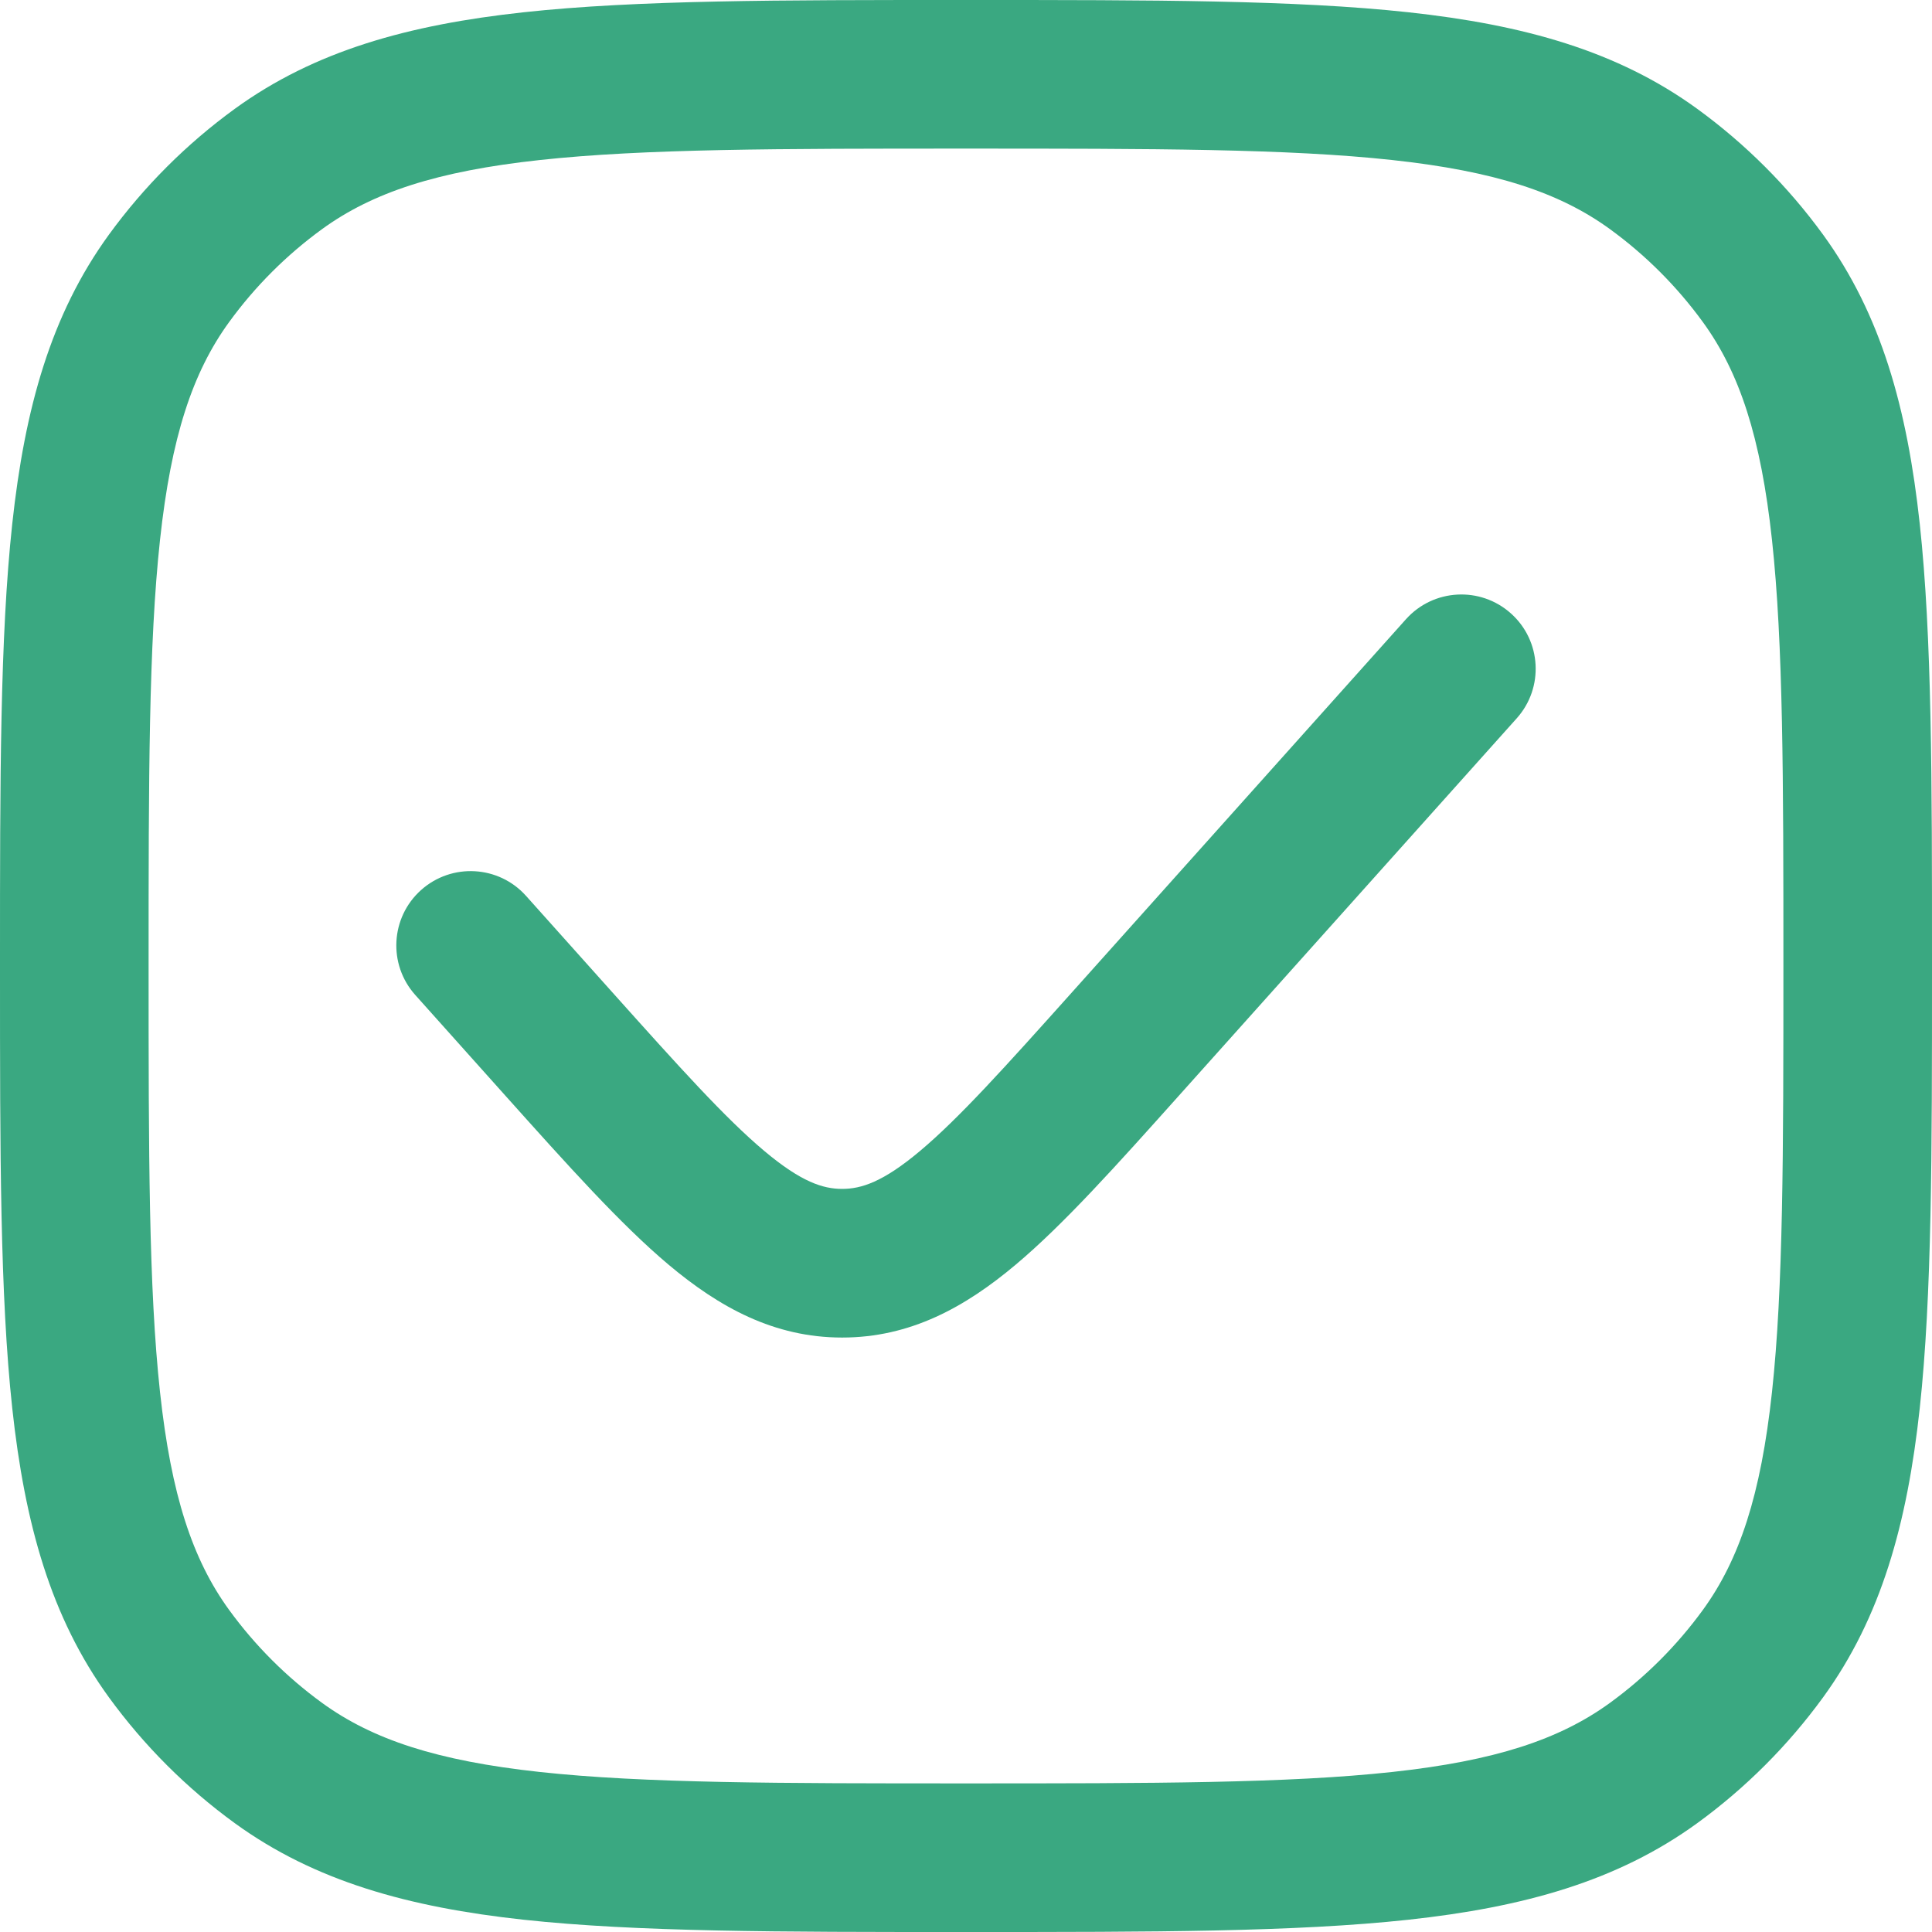
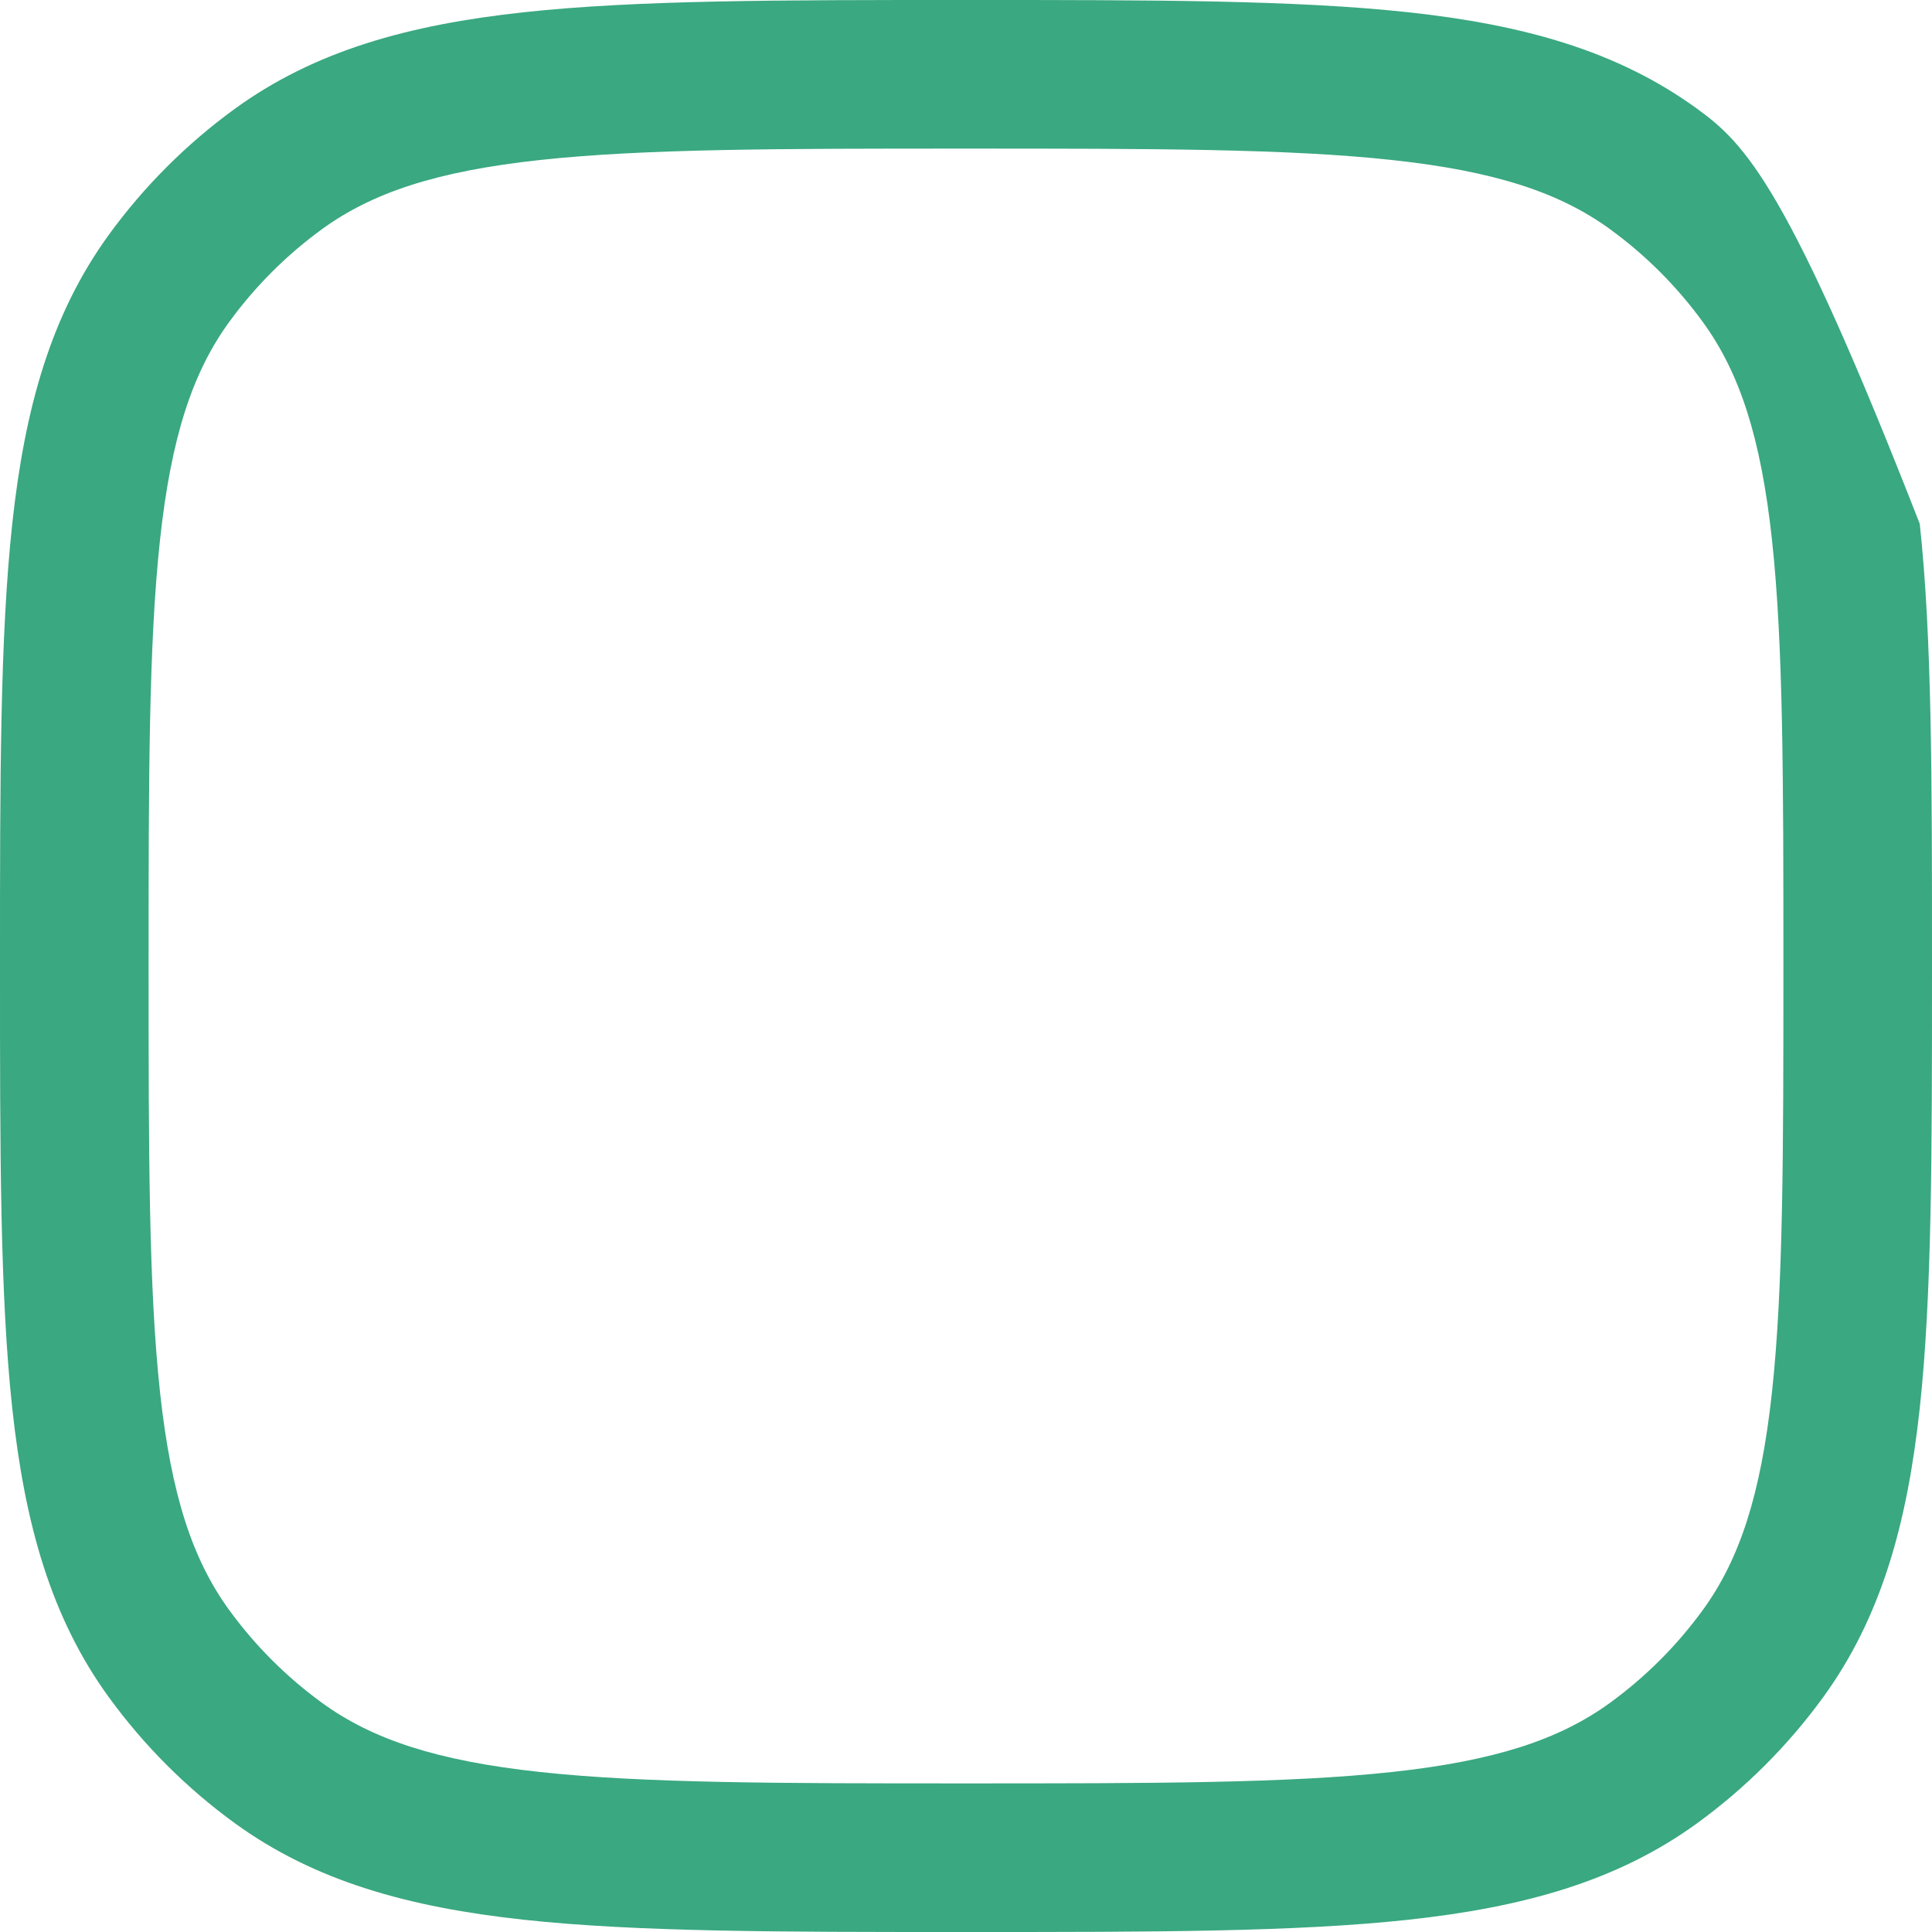
<svg xmlns="http://www.w3.org/2000/svg" width="35" height="35" viewBox="0 0 35 35" fill="none">
-   <path d="M27.477 13.013C27.973 12.459 27.926 11.608 27.372 11.113C26.818 10.617 25.967 10.664 25.471 11.217L19.424 17.972C18.199 19.34 17.374 20.257 16.668 20.85C15.996 21.415 15.601 21.538 15.256 21.538C14.912 21.538 14.517 21.415 13.845 20.85C13.139 20.257 12.314 19.34 11.089 17.972L9.529 16.229C9.033 15.675 8.182 15.629 7.628 16.124C7.074 16.62 7.027 17.471 7.523 18.025L9.149 19.842C10.291 21.117 11.243 22.18 12.112 22.911C13.033 23.685 14.025 24.231 15.256 24.231C16.488 24.231 17.48 23.685 18.4 22.911C19.27 22.18 20.222 21.117 21.363 19.842L27.477 13.013Z" fill="#3AA881" />
-   <path fill-rule="evenodd" clip-rule="evenodd" d="M25.512 0.222C23.462 -2.6077e-05 20.878 -1.44191e-05 17.581 2.37528e-07H17.419C14.122 -1.44191e-05 11.539 -2.6077e-05 9.489 0.222C7.397 0.449 5.702 0.92 4.254 1.971C3.378 2.608 2.608 3.378 1.971 4.254C0.92 5.702 0.449 7.397 0.222 9.489C-2.6077e-05 11.539 -1.44191e-05 14.122 2.37529e-07 17.419V17.581C-1.44191e-05 20.878 -2.6077e-05 23.462 0.222 25.512C0.449 27.603 0.92 29.299 1.971 30.746C2.608 31.622 3.378 32.392 4.254 33.029C5.702 34.08 7.397 34.551 9.489 34.778C11.539 35 14.122 35 17.419 35H17.581C20.878 35 23.462 35 25.512 34.778C27.603 34.551 29.299 34.08 30.746 33.029C31.622 32.392 32.392 31.622 33.029 30.746C34.08 29.299 34.551 27.603 34.778 25.512C35 23.462 35 20.878 35 17.581V17.419C35 14.123 35 11.539 34.778 9.489C34.551 7.397 34.08 5.702 33.029 4.254C32.392 3.378 31.622 2.608 30.746 1.971C29.299 0.92 27.603 0.449 25.512 0.222ZM5.837 4.149C6.749 3.487 7.916 3.101 9.779 2.899C11.667 2.694 14.105 2.692 17.5 2.692C20.895 2.692 23.333 2.694 25.221 2.899C27.084 3.101 28.251 3.487 29.163 4.149C29.811 4.62 30.38 5.189 30.851 5.837C31.513 6.749 31.899 7.916 32.101 9.779C32.306 11.667 32.308 14.105 32.308 17.5C32.308 20.895 32.306 23.333 32.101 25.221C31.899 27.084 31.513 28.251 30.851 29.163C30.38 29.811 29.811 30.38 29.163 30.851C28.251 31.513 27.084 31.899 25.221 32.101C23.333 32.306 20.895 32.308 17.5 32.308C14.105 32.308 11.667 32.306 9.779 32.101C7.916 31.899 6.749 31.513 5.837 30.851C5.189 30.38 4.62 29.811 4.149 29.163C3.487 28.251 3.101 27.084 2.899 25.221C2.694 23.333 2.692 20.895 2.692 17.5C2.692 14.105 2.694 11.667 2.899 9.779C3.101 7.916 3.487 6.749 4.149 5.837C4.62 5.189 5.189 4.62 5.837 4.149Z" fill="#3AA881" />
+   <path fill-rule="evenodd" clip-rule="evenodd" d="M25.512 0.222C23.462 -2.6077e-05 20.878 -1.44191e-05 17.581 2.37528e-07H17.419C14.122 -1.44191e-05 11.539 -2.6077e-05 9.489 0.222C7.397 0.449 5.702 0.92 4.254 1.971C3.378 2.608 2.608 3.378 1.971 4.254C0.92 5.702 0.449 7.397 0.222 9.489C-2.6077e-05 11.539 -1.44191e-05 14.122 2.37529e-07 17.419V17.581C-1.44191e-05 20.878 -2.6077e-05 23.462 0.222 25.512C0.449 27.603 0.92 29.299 1.971 30.746C2.608 31.622 3.378 32.392 4.254 33.029C5.702 34.08 7.397 34.551 9.489 34.778C11.539 35 14.122 35 17.419 35H17.581C20.878 35 23.462 35 25.512 34.778C27.603 34.551 29.299 34.08 30.746 33.029C31.622 32.392 32.392 31.622 33.029 30.746C34.08 29.299 34.551 27.603 34.778 25.512C35 23.462 35 20.878 35 17.581V17.419C35 14.123 35 11.539 34.778 9.489C32.392 3.378 31.622 2.608 30.746 1.971C29.299 0.92 27.603 0.449 25.512 0.222ZM5.837 4.149C6.749 3.487 7.916 3.101 9.779 2.899C11.667 2.694 14.105 2.692 17.5 2.692C20.895 2.692 23.333 2.694 25.221 2.899C27.084 3.101 28.251 3.487 29.163 4.149C29.811 4.62 30.38 5.189 30.851 5.837C31.513 6.749 31.899 7.916 32.101 9.779C32.306 11.667 32.308 14.105 32.308 17.5C32.308 20.895 32.306 23.333 32.101 25.221C31.899 27.084 31.513 28.251 30.851 29.163C30.38 29.811 29.811 30.38 29.163 30.851C28.251 31.513 27.084 31.899 25.221 32.101C23.333 32.306 20.895 32.308 17.5 32.308C14.105 32.308 11.667 32.306 9.779 32.101C7.916 31.899 6.749 31.513 5.837 30.851C5.189 30.38 4.62 29.811 4.149 29.163C3.487 28.251 3.101 27.084 2.899 25.221C2.694 23.333 2.692 20.895 2.692 17.5C2.692 14.105 2.694 11.667 2.899 9.779C3.101 7.916 3.487 6.749 4.149 5.837C4.62 5.189 5.189 4.62 5.837 4.149Z" fill="#3AA881" />
</svg>